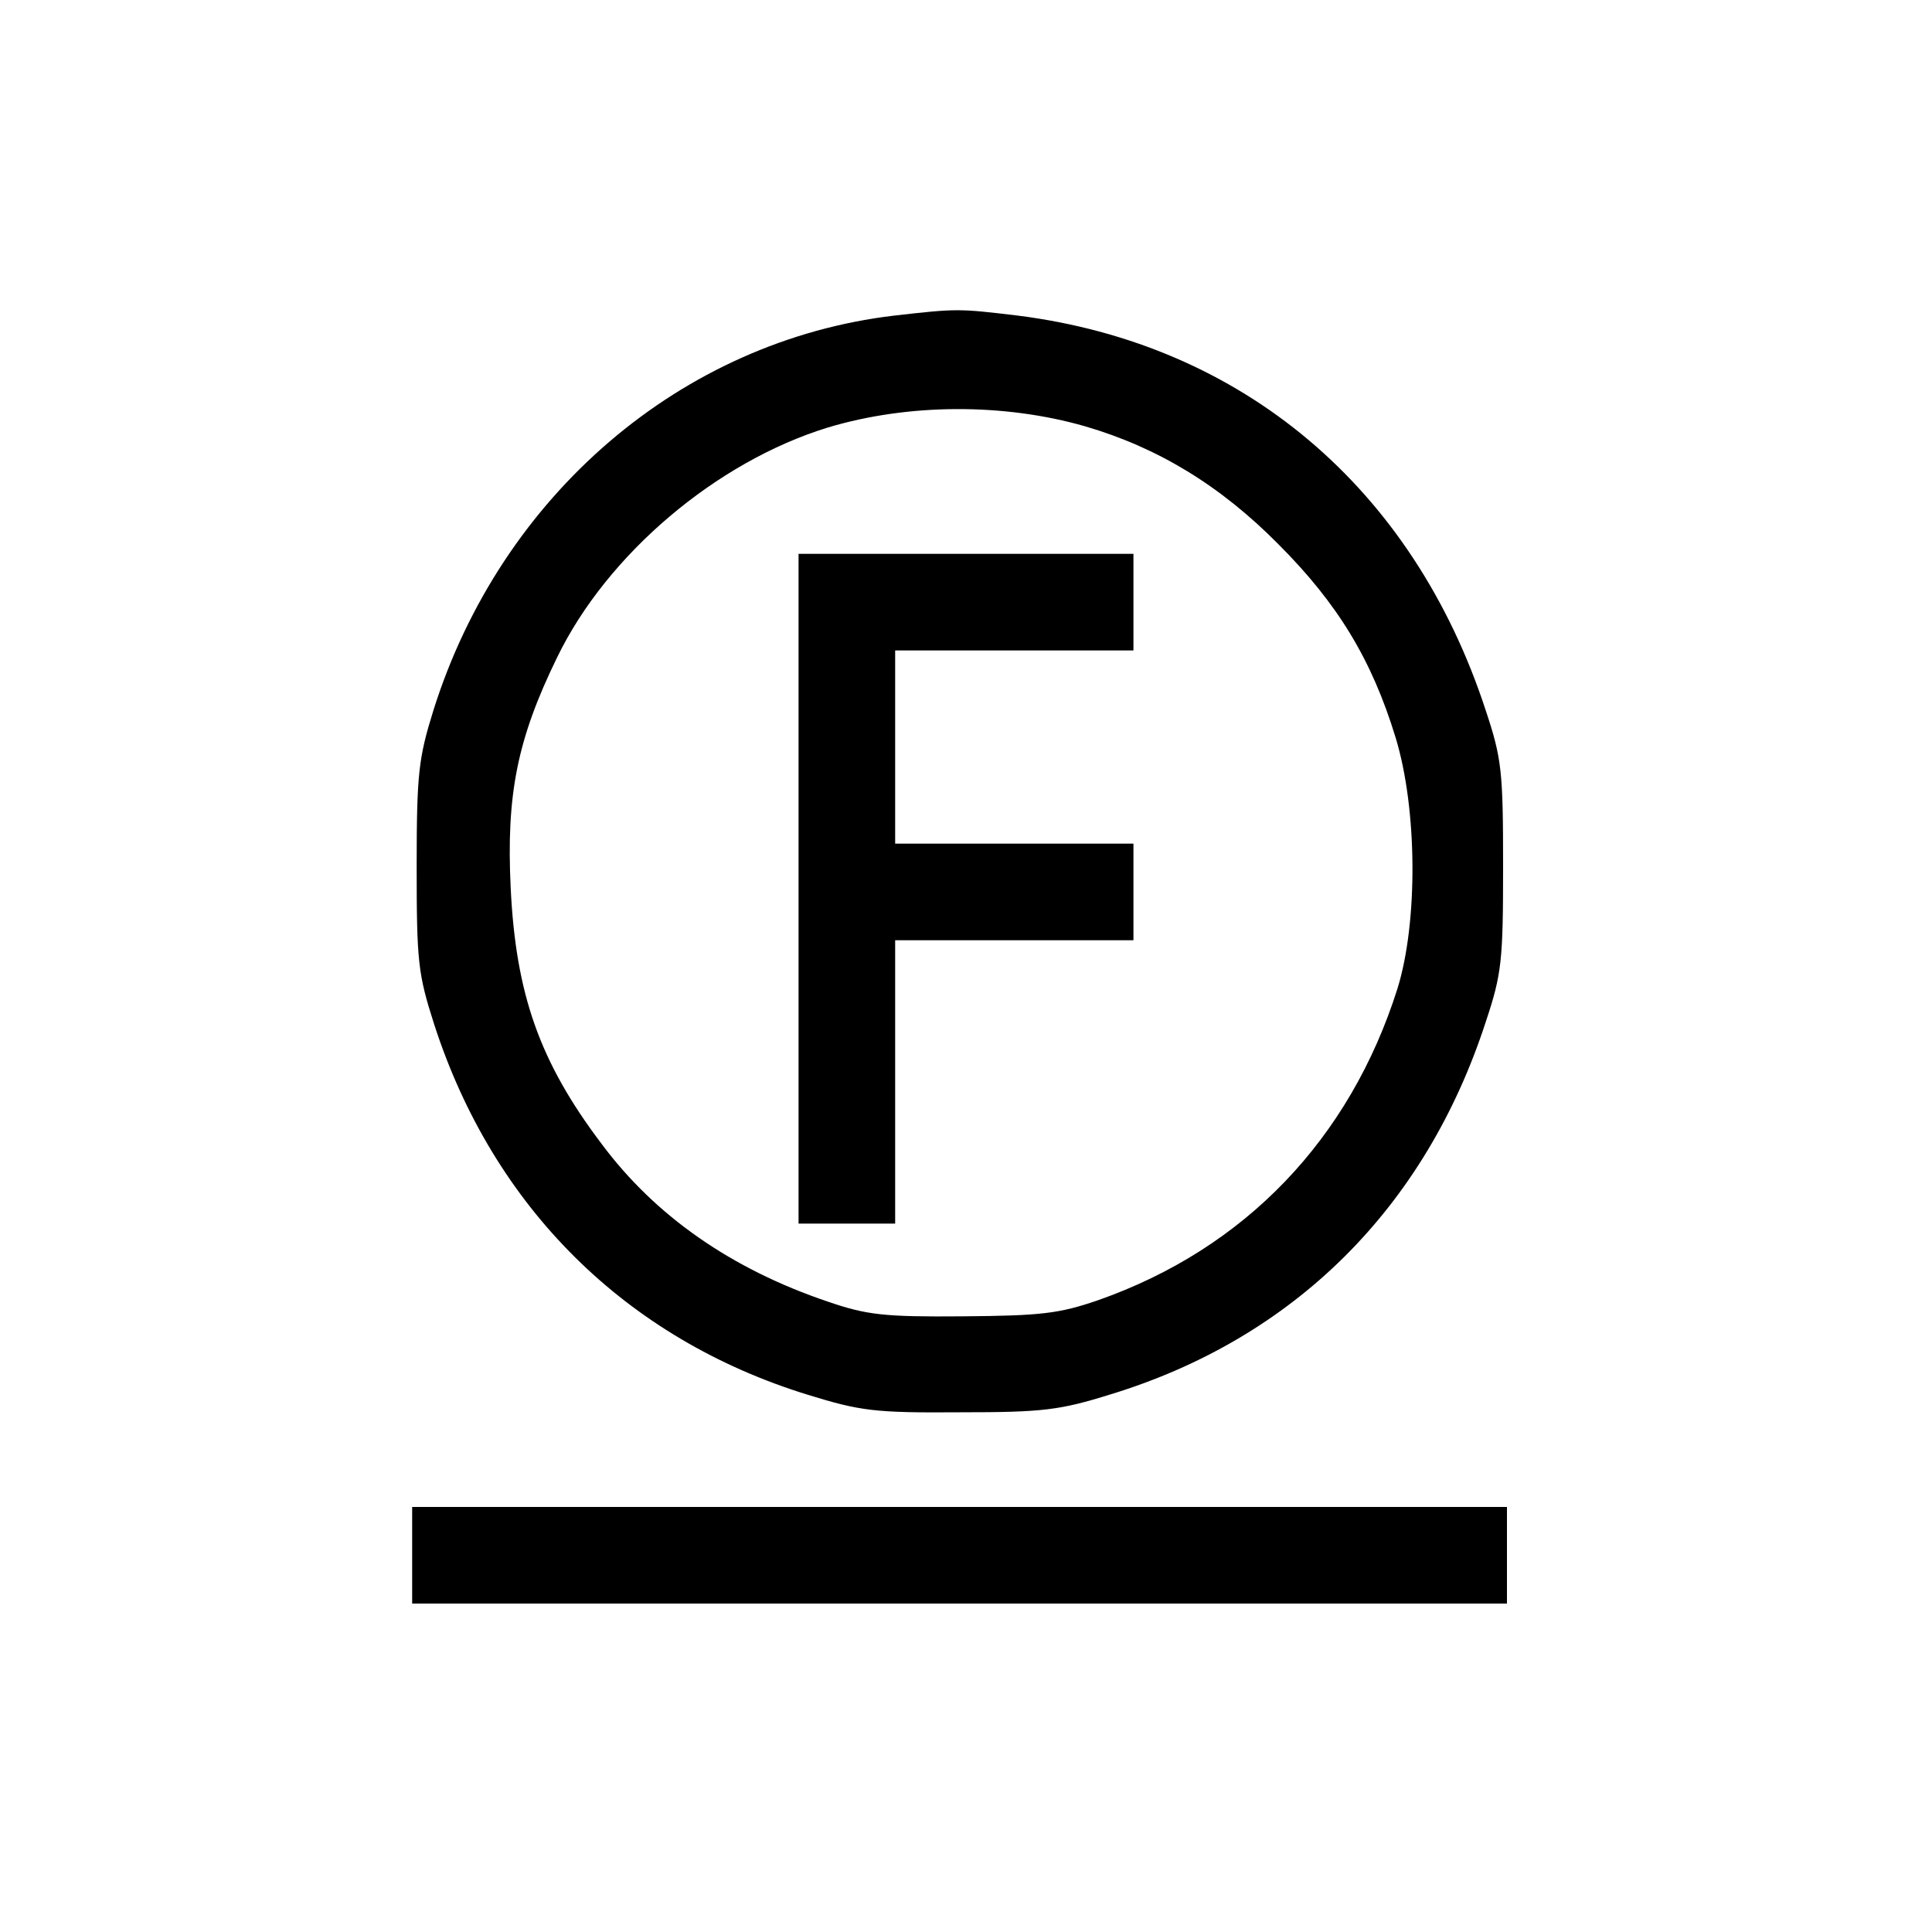
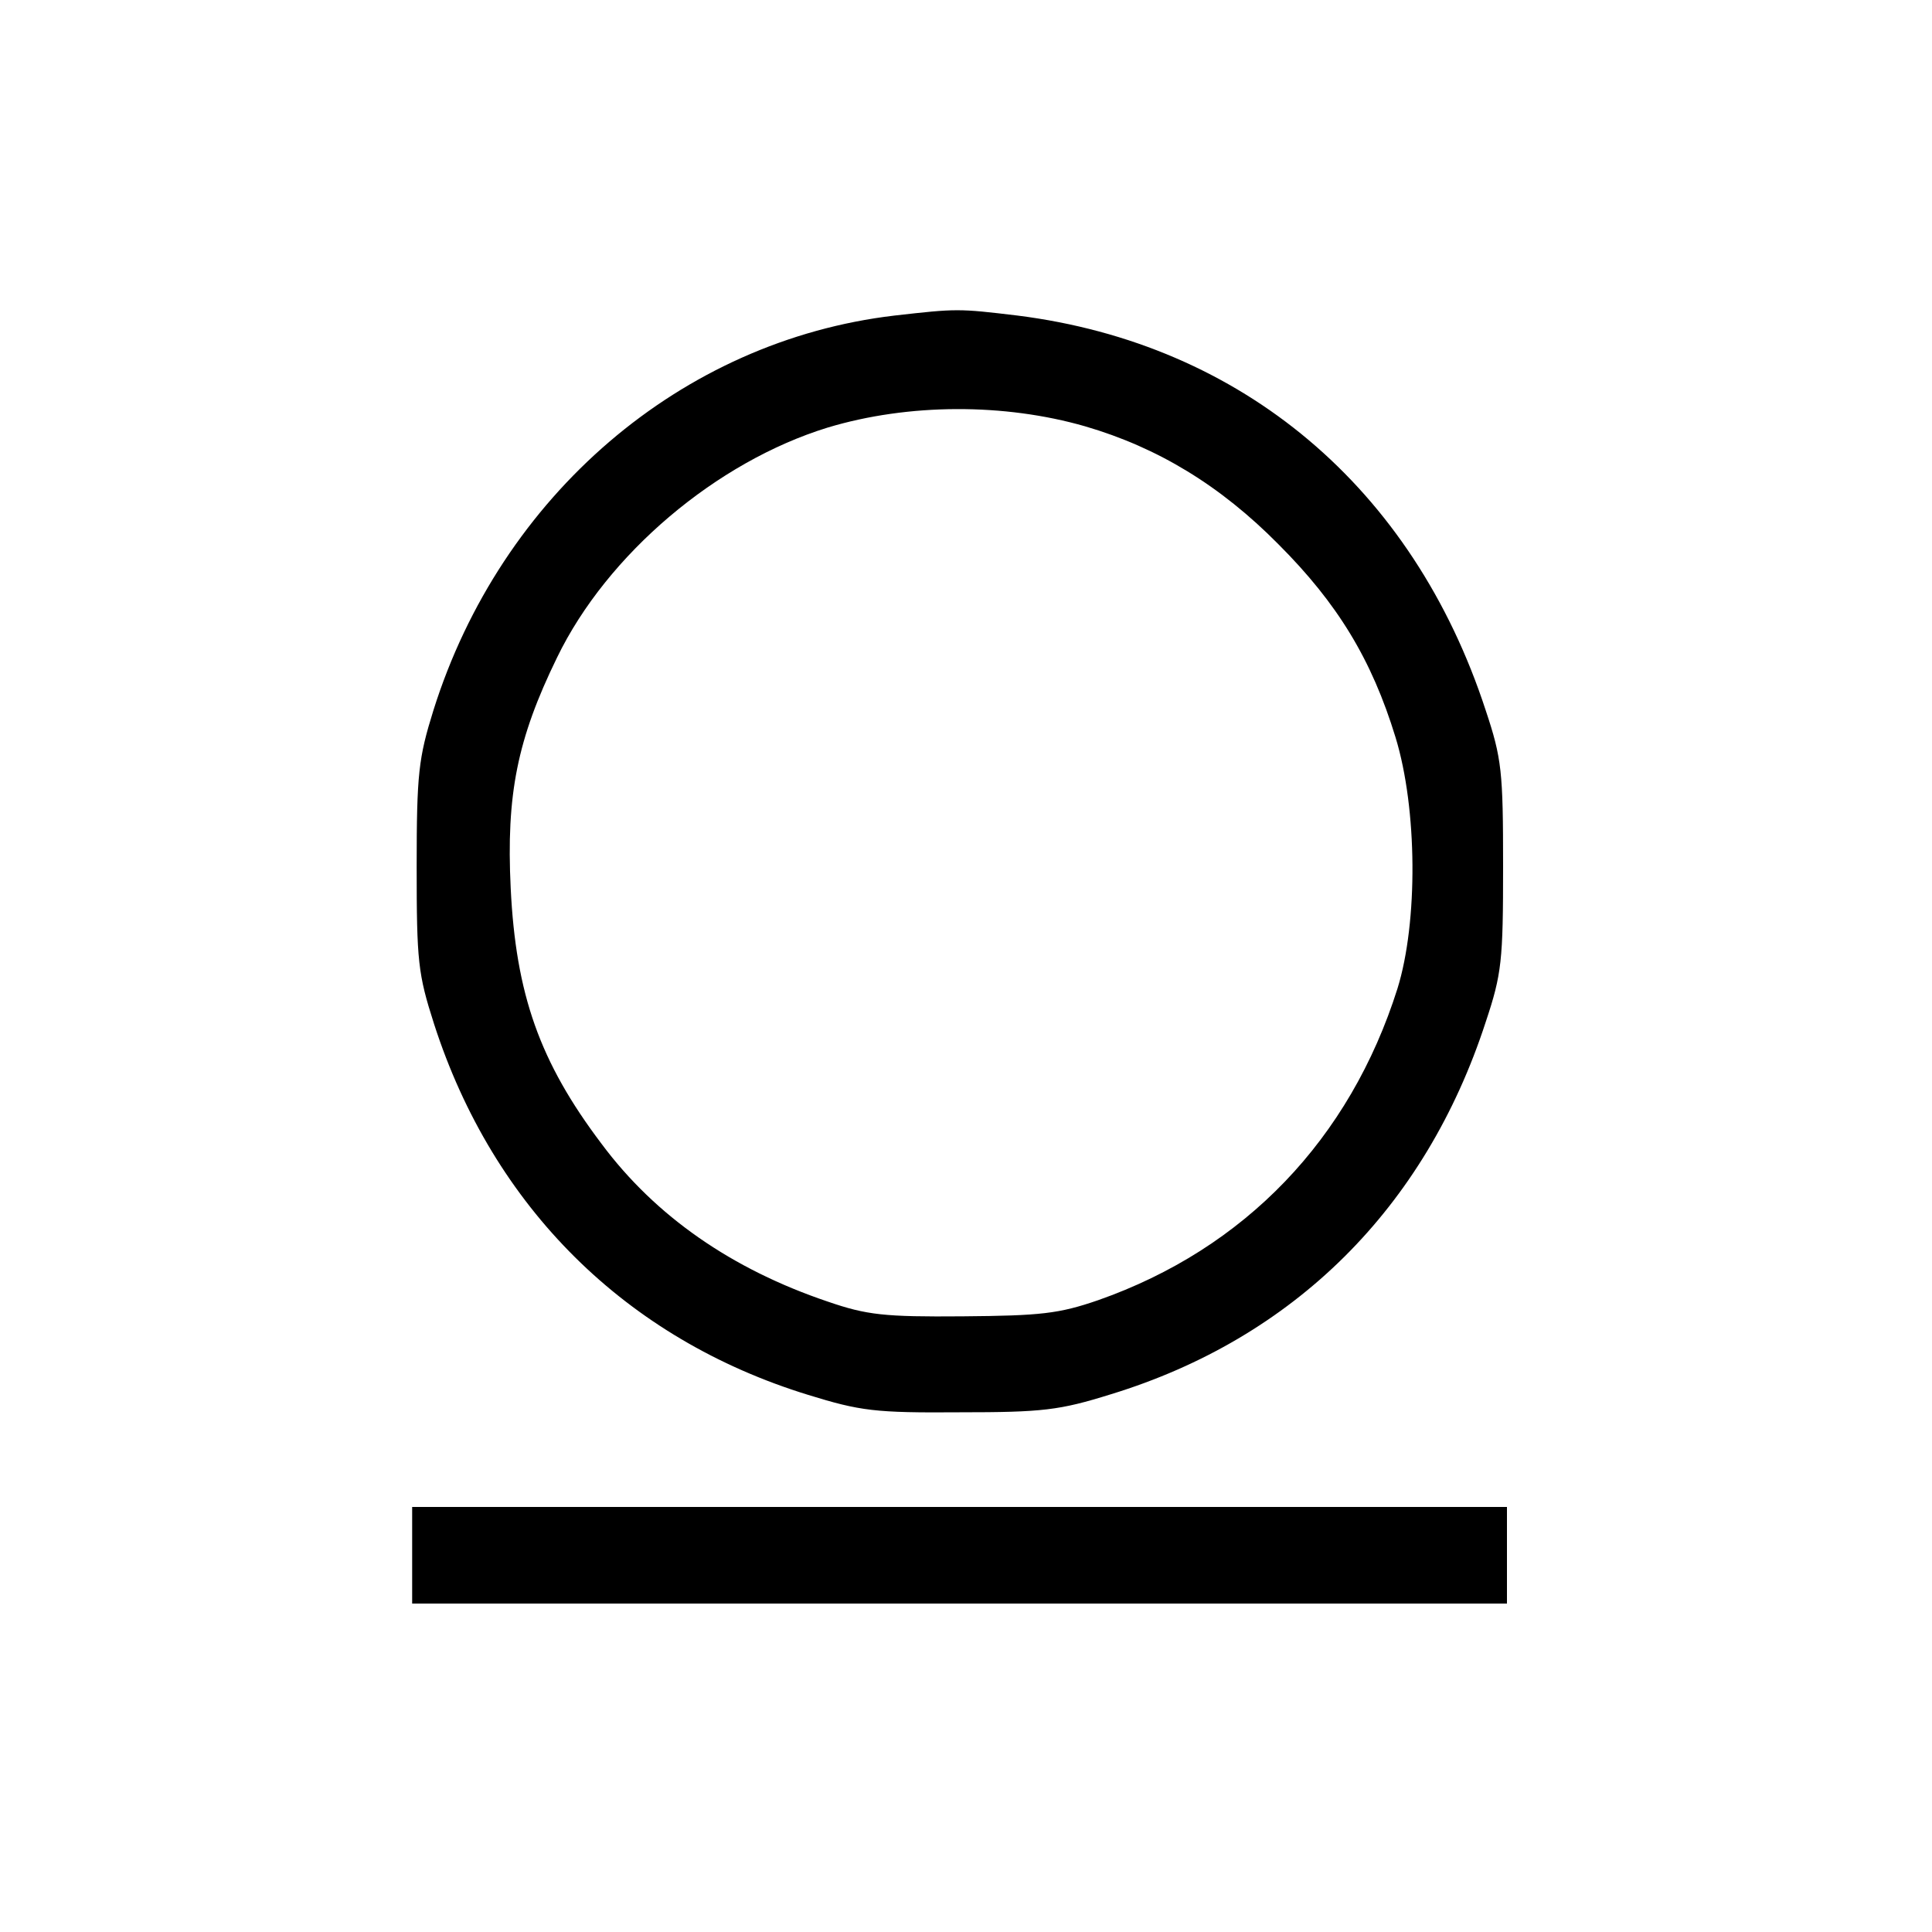
<svg xmlns="http://www.w3.org/2000/svg" version="1.0" width="300pt" height="300pt" viewBox="0 0 300 300" preserveAspectRatio="xMidYMid meet">
  <g transform="translate(0,300) scale(0.1,-0.1)" fill="#000000" stroke="none">
-     <path d="M1389 2510 c-331 -39 -611 -279 -716 -613 -23 -74 -26 -98 -26 -242 0 -148 2 -167 27 -245 92 -285 298 -489 581 -576 81 -25 104 -28 235 -27 129 0 155 3 235 28 284 87 488 289 582 578 25 75 27 95 27 242 0 147 -2 167 -27 242 -113 346 -378 569 -727 613 -92 11 -94 11 -191 0z m296 -172 c113 -33 210 -92 300 -183 92 -92 145 -179 182 -300 34 -111 35 -287 3 -390 -74 -234 -237 -404 -465 -484 -61 -21 -89 -24 -210 -25 -122 -1 -149 2 -210 23 -148 50 -267 132 -351 245 -96 127 -133 232 -141 397 -7 145 10 231 72 358 78 161 248 304 420 357 126 38 275 38 400 2z" />
-     <path d="M1240 1620 l0 -520 75 0 75 0 0 220 0 220 185 0 185 0 0 75 0 75 -185 0 -185 0 0 150 0 150 185 0 185 0 0 75 0 75 -260 0 -260 0 0 -520z" />
+     <path d="M1389 2510 c-331 -39 -611 -279 -716 -613 -23 -74 -26 -98 -26 -242 0 -148 2 -167 27 -245 92 -285 298 -489 581 -576 81 -25 104 -28 235 -27 129 0 155 3 235 28 284 87 488 289 582 578 25 75 27 95 27 242 0 147 -2 167 -27 242 -113 346 -378 569 -727 613 -92 11 -94 11 -191 0m296 -172 c113 -33 210 -92 300 -183 92 -92 145 -179 182 -300 34 -111 35 -287 3 -390 -74 -234 -237 -404 -465 -484 -61 -21 -89 -24 -210 -25 -122 -1 -149 2 -210 23 -148 50 -267 132 -351 245 -96 127 -133 232 -141 397 -7 145 10 231 72 358 78 161 248 304 420 357 126 38 275 38 400 2z" />
    <path d="M640 585 l0 -75 850 0 850 0 0 75 0 75 -850 0 -850 0 0 -75z" />
  </g>
</svg>